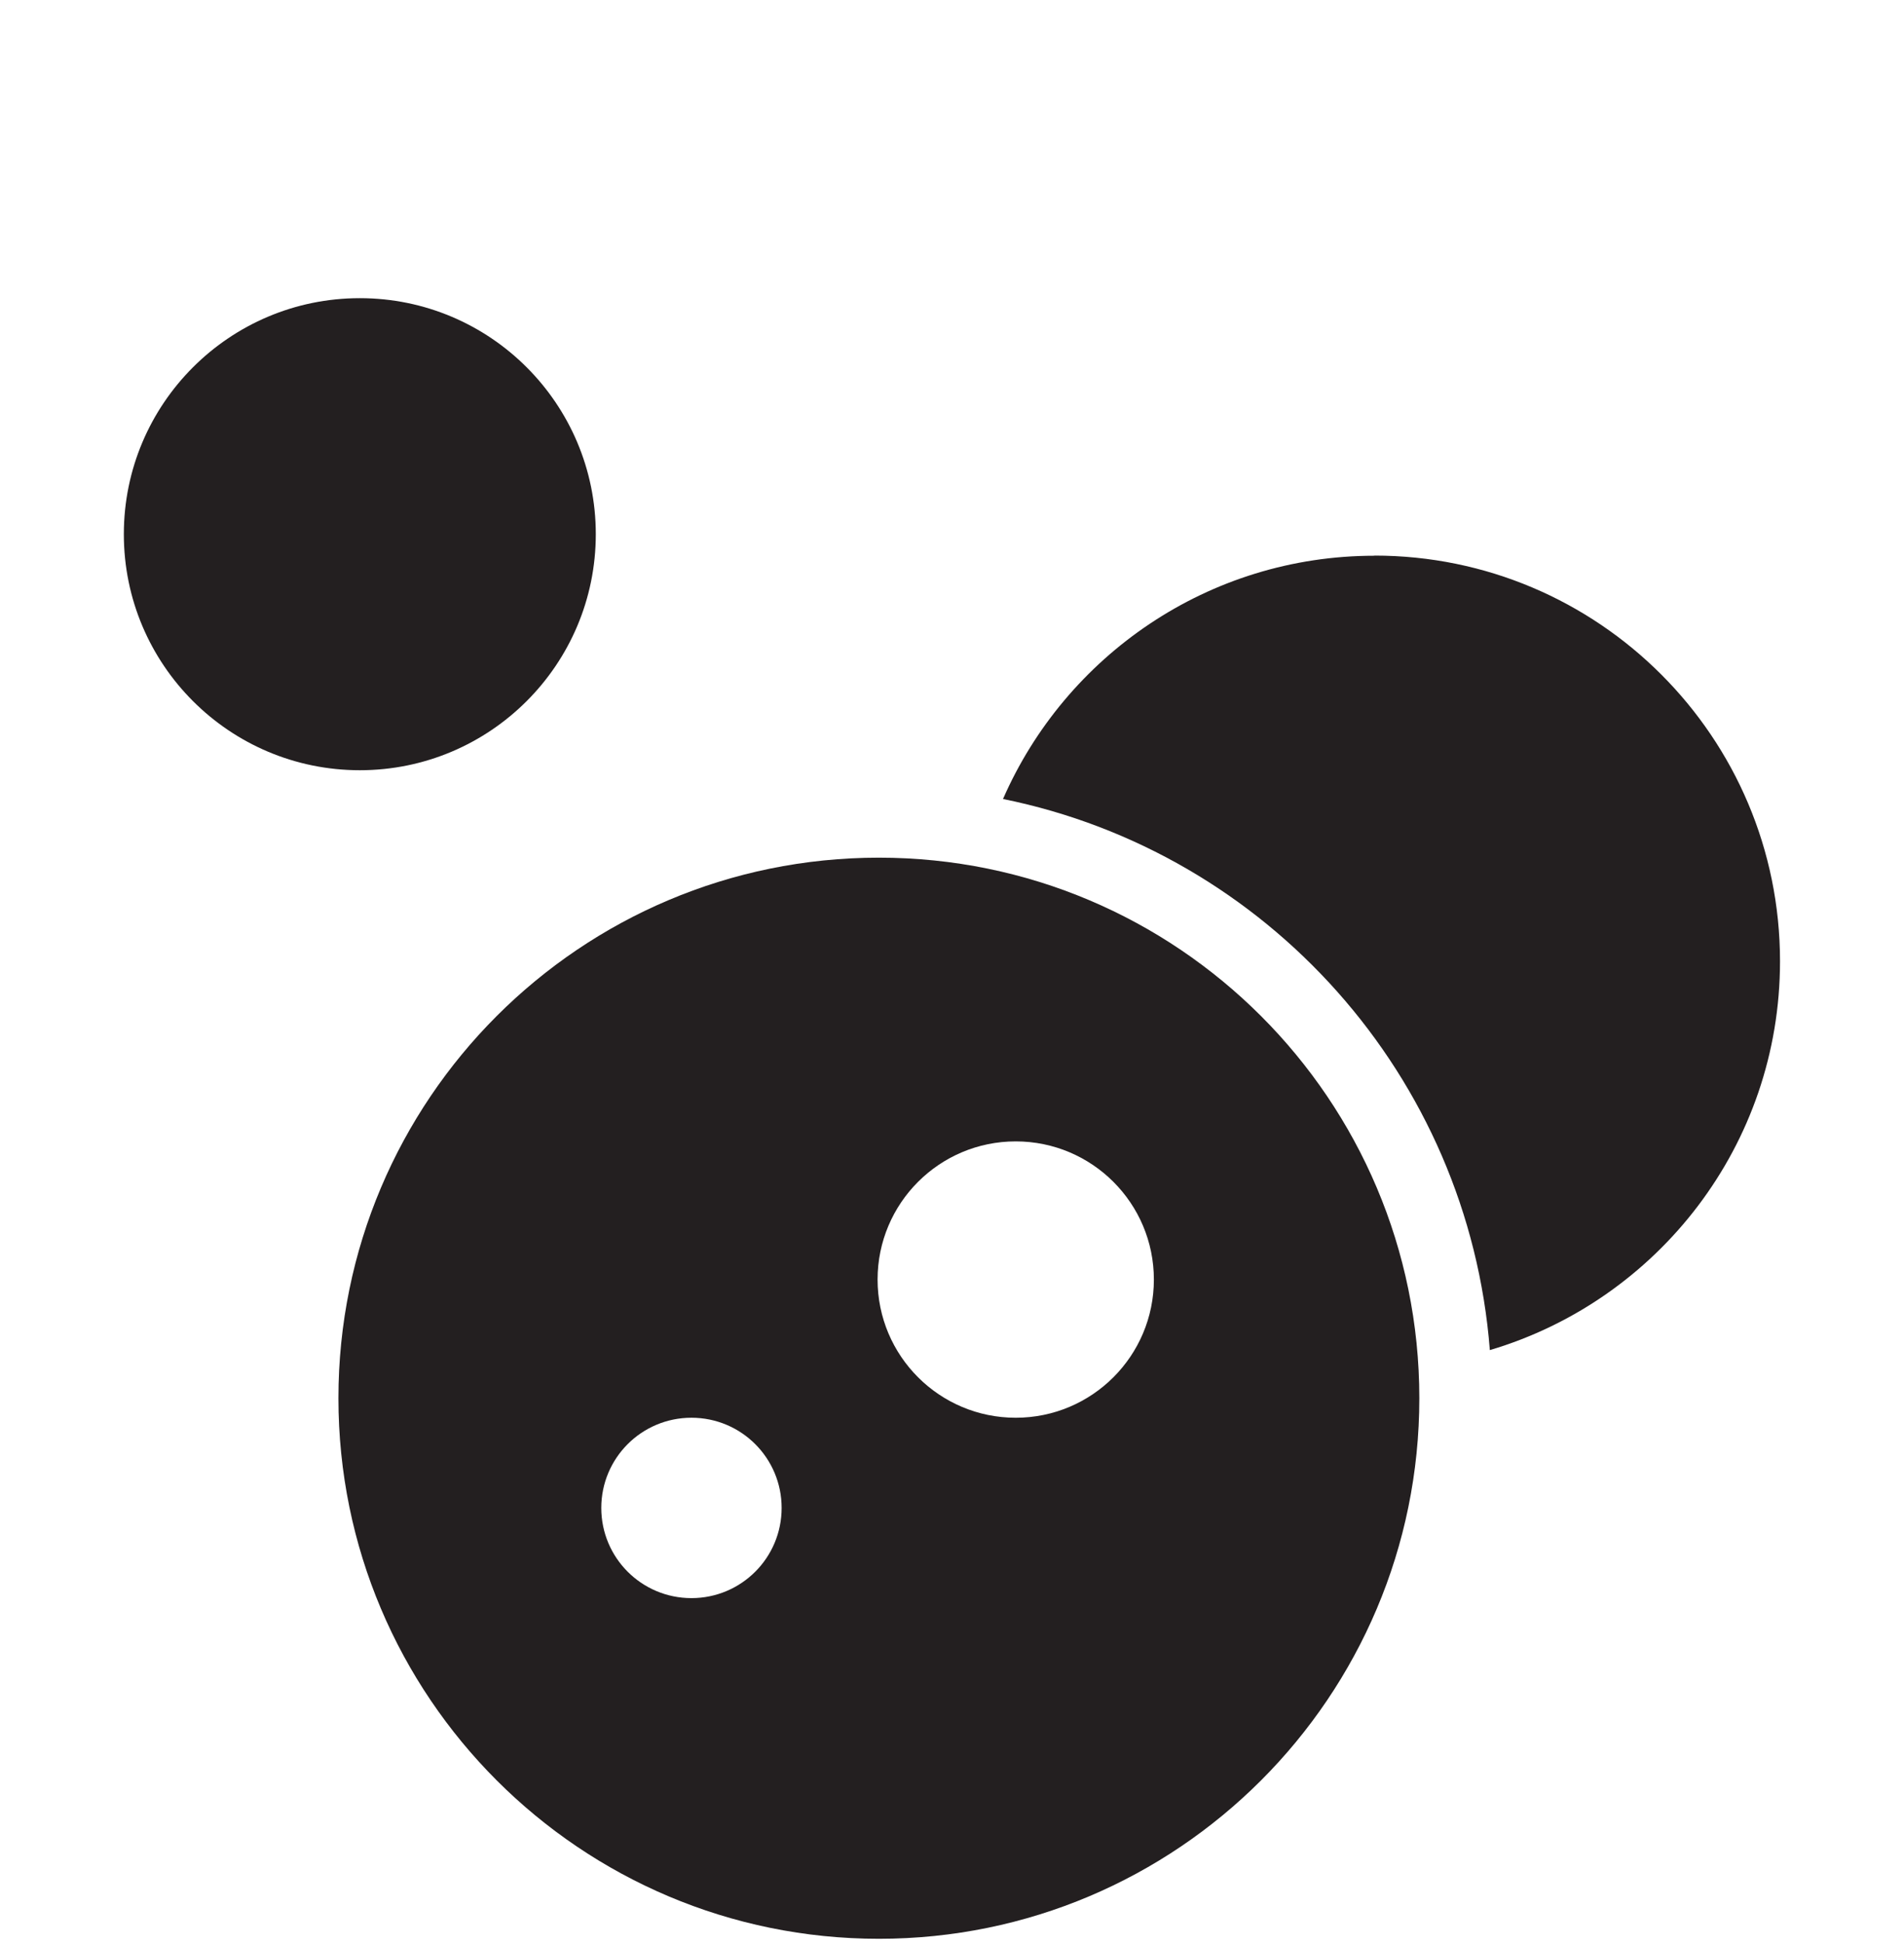
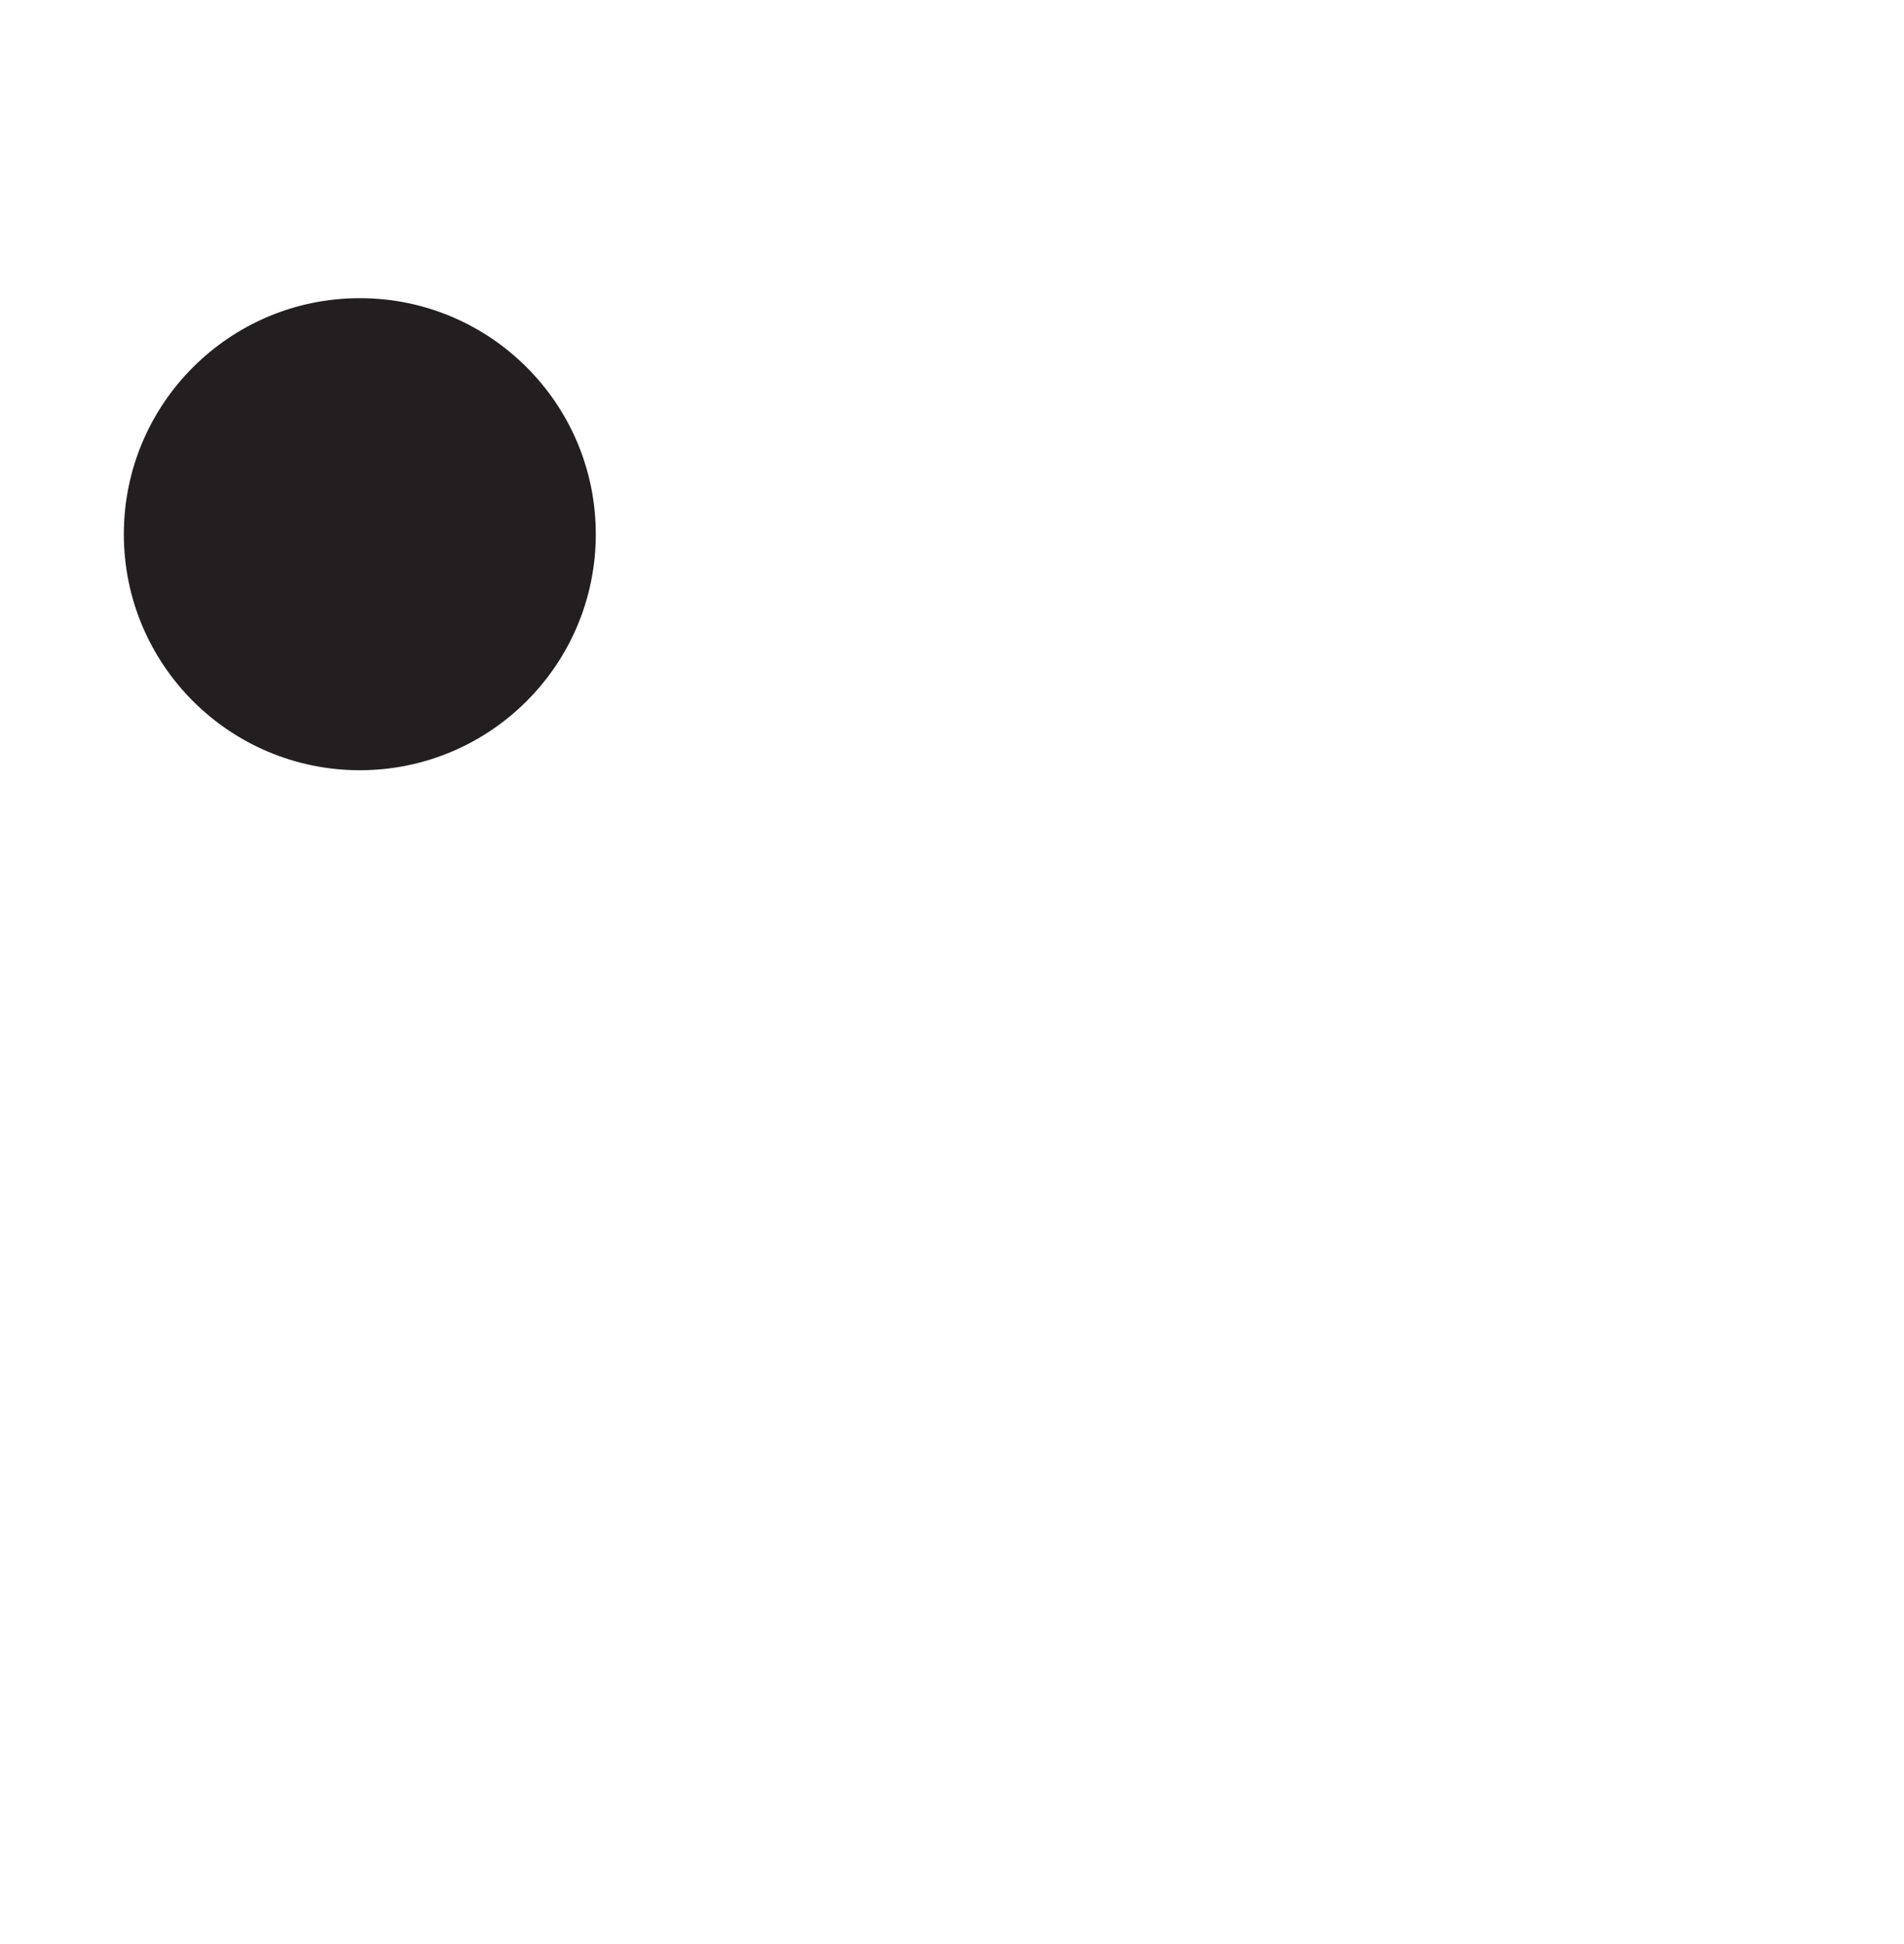
<svg xmlns="http://www.w3.org/2000/svg" viewBox="0 0 131.76 134.52" data-name="Layer 2" id="Layer_2">
  <defs>
    <style>
      .cls-1 {
        fill: none;
      }

      .cls-2, .cls-3 {
        fill: #231f20;
      }

      .cls-3 {
        fill-rule: evenodd;
      }
    </style>
  </defs>
  <g data-name="Layer 1" id="Layer_1-2">
    <rect height="134.52" width="131.76" class="cls-1" />
    <g>
-       <path d="M95.12,38.45c-11.5,0-21.38,6.93-25.71,16.83,18.26,3.7,32.21,19.16,33.69,38.13,11.61-3.44,20.08-14.17,20.08-26.9,0-15.5-12.57-28.07-28.07-28.07Z" class="cls-3" />
-       <path d="M60.82,59.34c-20.66,0-37.4,16.75-37.4,37.4s16.75,37.4,37.4,37.4,37.4-16.75,37.4-37.4-16.75-37.4-37.4-37.4ZM47.85,110.57c-3.45,0-6.24-2.79-6.24-6.24s2.79-6.24,6.24-6.24,6.24,2.79,6.24,6.24-2.79,6.24-6.24,6.24ZM70.29,98.09c-5.28,0-9.56-4.28-9.56-9.56s4.28-9.56,9.56-9.56,9.56,4.28,9.56,9.56-4.28,9.56-9.56,9.56Z" class="cls-3" />
      <circle r="16.33" cy="36.96" cx="24.9" class="cls-2" />
    </g>
  </g>
</svg>